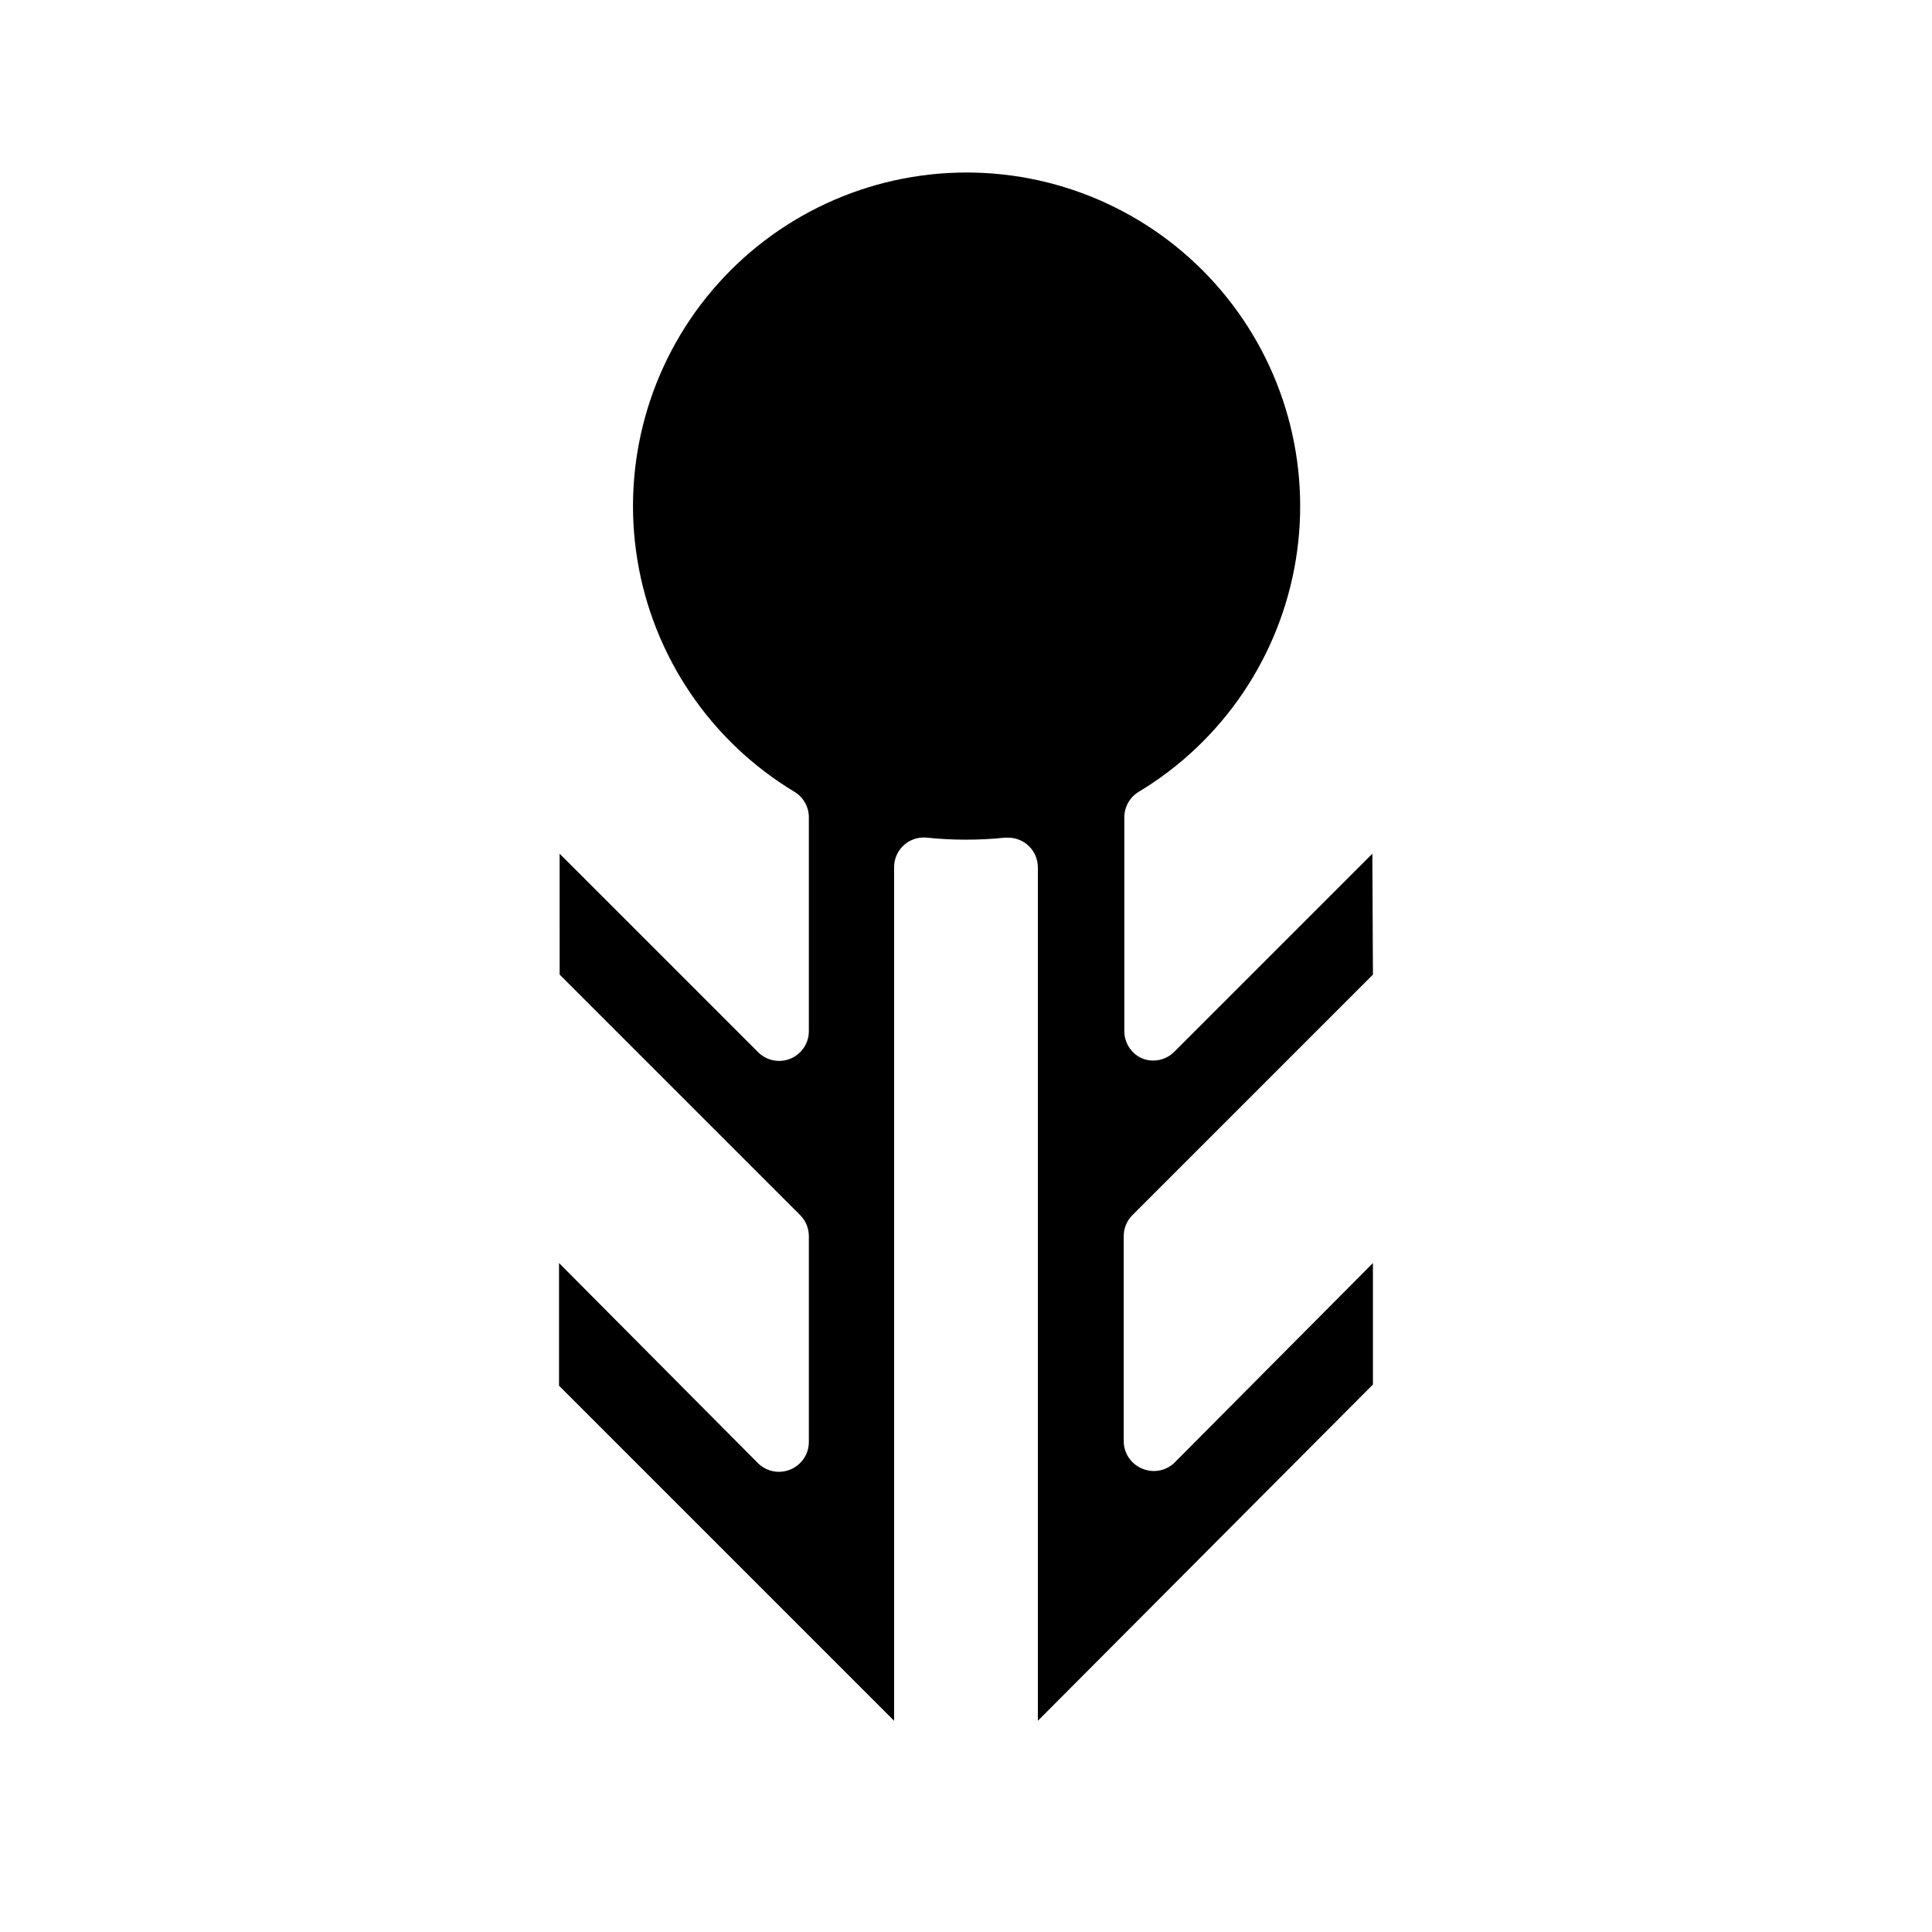
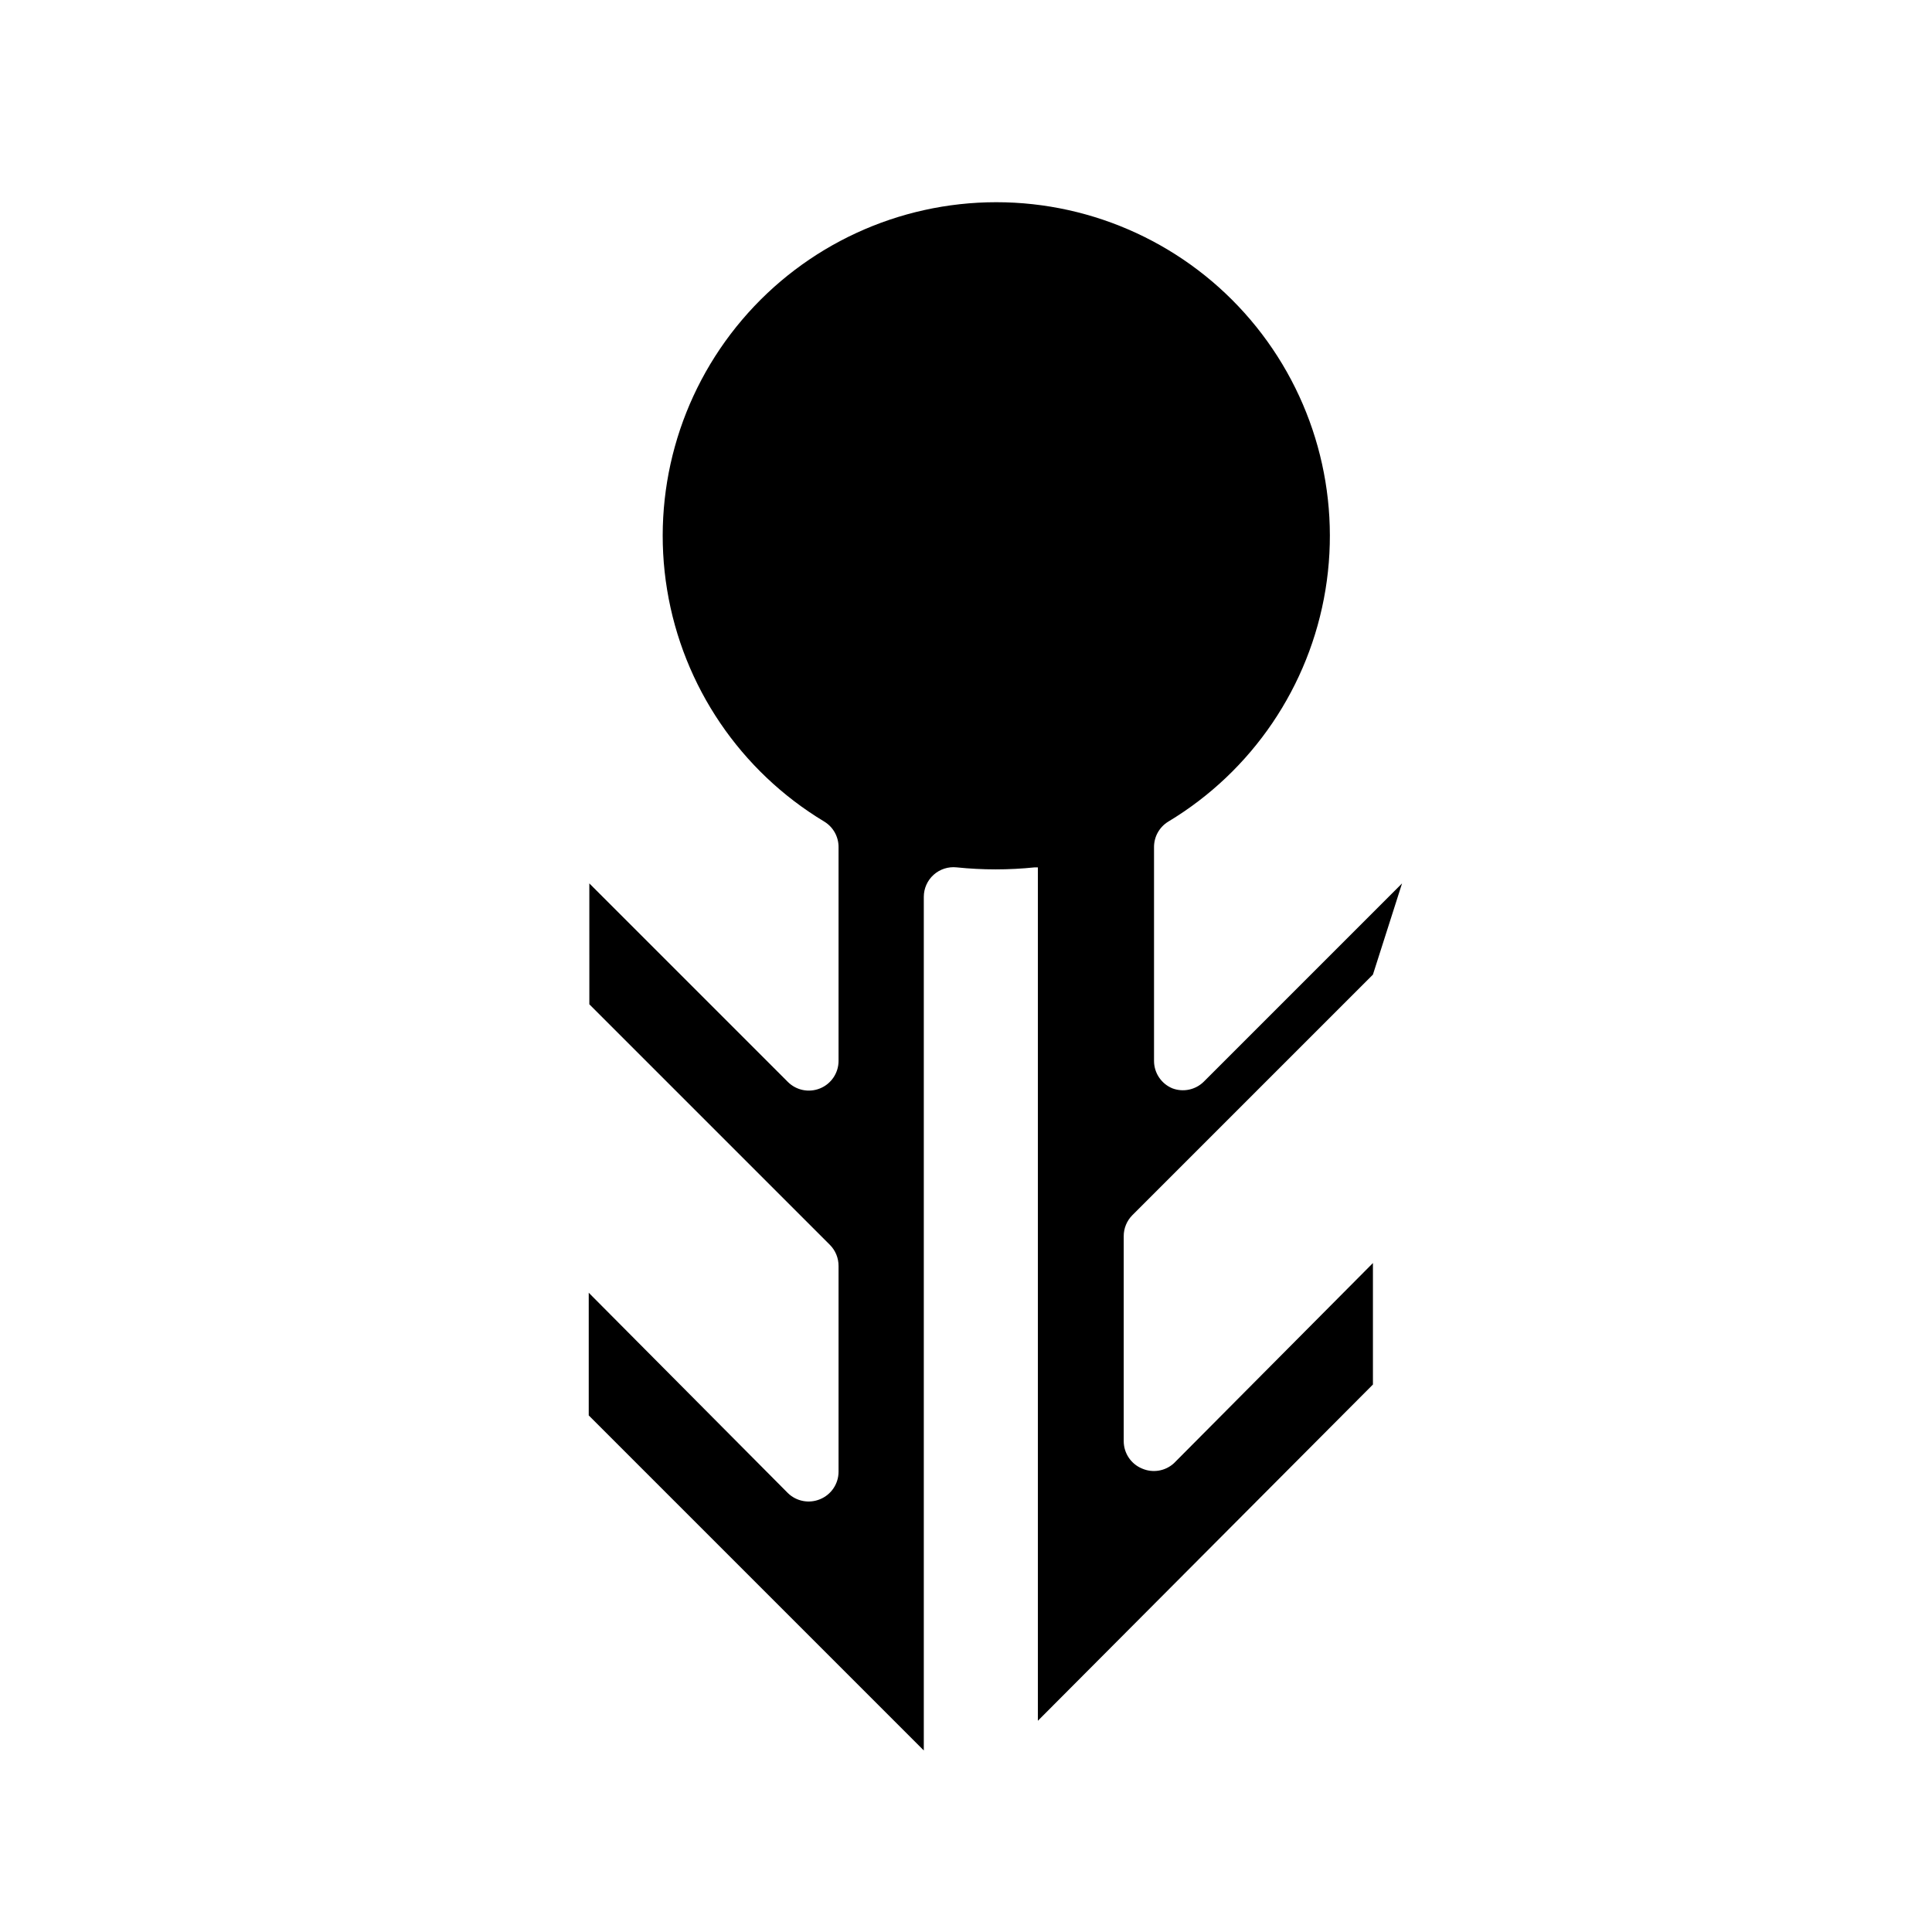
<svg xmlns="http://www.w3.org/2000/svg" fill="#000000" width="800px" height="800px" version="1.1" viewBox="144 144 512 512">
-   <path d="m507.84 402.28-63.762 63.762c-1.473 1.488-2.297 3.5-2.281 5.59v54.316c0.016 3.18 1.938 6.035 4.879 7.242 2.844 1.227 6.137 0.672 8.422-1.414l52.742-53.059v32.195l-88.797 89.113v-226.16c0-2.086-0.828-4.09-2.305-5.566-1.477-1.477-3.477-2.305-5.566-2.305h-0.867 0.004c-6.859 0.707-13.77 0.707-20.625 0-2.234-0.25-4.469 0.465-6.141 1.969-1.648 1.488-2.594 3.602-2.598 5.824v226.24l-88.797-88.797v-32.512l52.742 53.059c2.262 2.234 5.648 2.883 8.582 1.652 2.938-1.207 4.863-4.066 4.879-7.242v-54.555c0.012-2.09-0.809-4.102-2.281-5.59l-63.762-63.762-0.004-32.039 52.586 52.586c2.246 2.262 5.633 2.945 8.582 1.73 2.938-1.207 4.863-4.062 4.879-7.242v-56.68c0.016-2.762-1.418-5.332-3.777-6.769-22.23-13.375-37.465-35.844-41.66-61.445-4.199-25.605 3.066-51.758 19.863-71.531 16.793-19.773 41.43-31.172 67.375-31.172s50.578 11.398 67.375 31.172 24.059 45.926 19.863 71.531c-4.195 25.602-19.43 48.07-41.66 61.445-2.359 1.438-3.793 4.008-3.777 6.769v56.68c0.016 3.18 1.941 6.035 4.879 7.242 2.859 1.074 6.082 0.398 8.266-1.73l52.586-52.586z" />
+   <path d="m507.84 402.28-63.762 63.762c-1.473 1.488-2.297 3.5-2.281 5.59v54.316c0.016 3.18 1.938 6.035 4.879 7.242 2.844 1.227 6.137 0.672 8.422-1.414l52.742-53.059v32.195l-88.797 89.113v-226.16h-0.867 0.004c-6.859 0.707-13.77 0.707-20.625 0-2.234-0.25-4.469 0.465-6.141 1.969-1.648 1.488-2.594 3.602-2.598 5.824v226.24l-88.797-88.797v-32.512l52.742 53.059c2.262 2.234 5.648 2.883 8.582 1.652 2.938-1.207 4.863-4.066 4.879-7.242v-54.555c0.012-2.09-0.809-4.102-2.281-5.59l-63.762-63.762-0.004-32.039 52.586 52.586c2.246 2.262 5.633 2.945 8.582 1.73 2.938-1.207 4.863-4.062 4.879-7.242v-56.68c0.016-2.762-1.418-5.332-3.777-6.769-22.23-13.375-37.465-35.844-41.66-61.445-4.199-25.605 3.066-51.758 19.863-71.531 16.793-19.773 41.43-31.172 67.375-31.172s50.578 11.398 67.375 31.172 24.059 45.926 19.863 71.531c-4.195 25.602-19.43 48.07-41.66 61.445-2.359 1.438-3.793 4.008-3.777 6.769v56.68c0.016 3.18 1.941 6.035 4.879 7.242 2.859 1.074 6.082 0.398 8.266-1.73l52.586-52.586z" />
</svg>